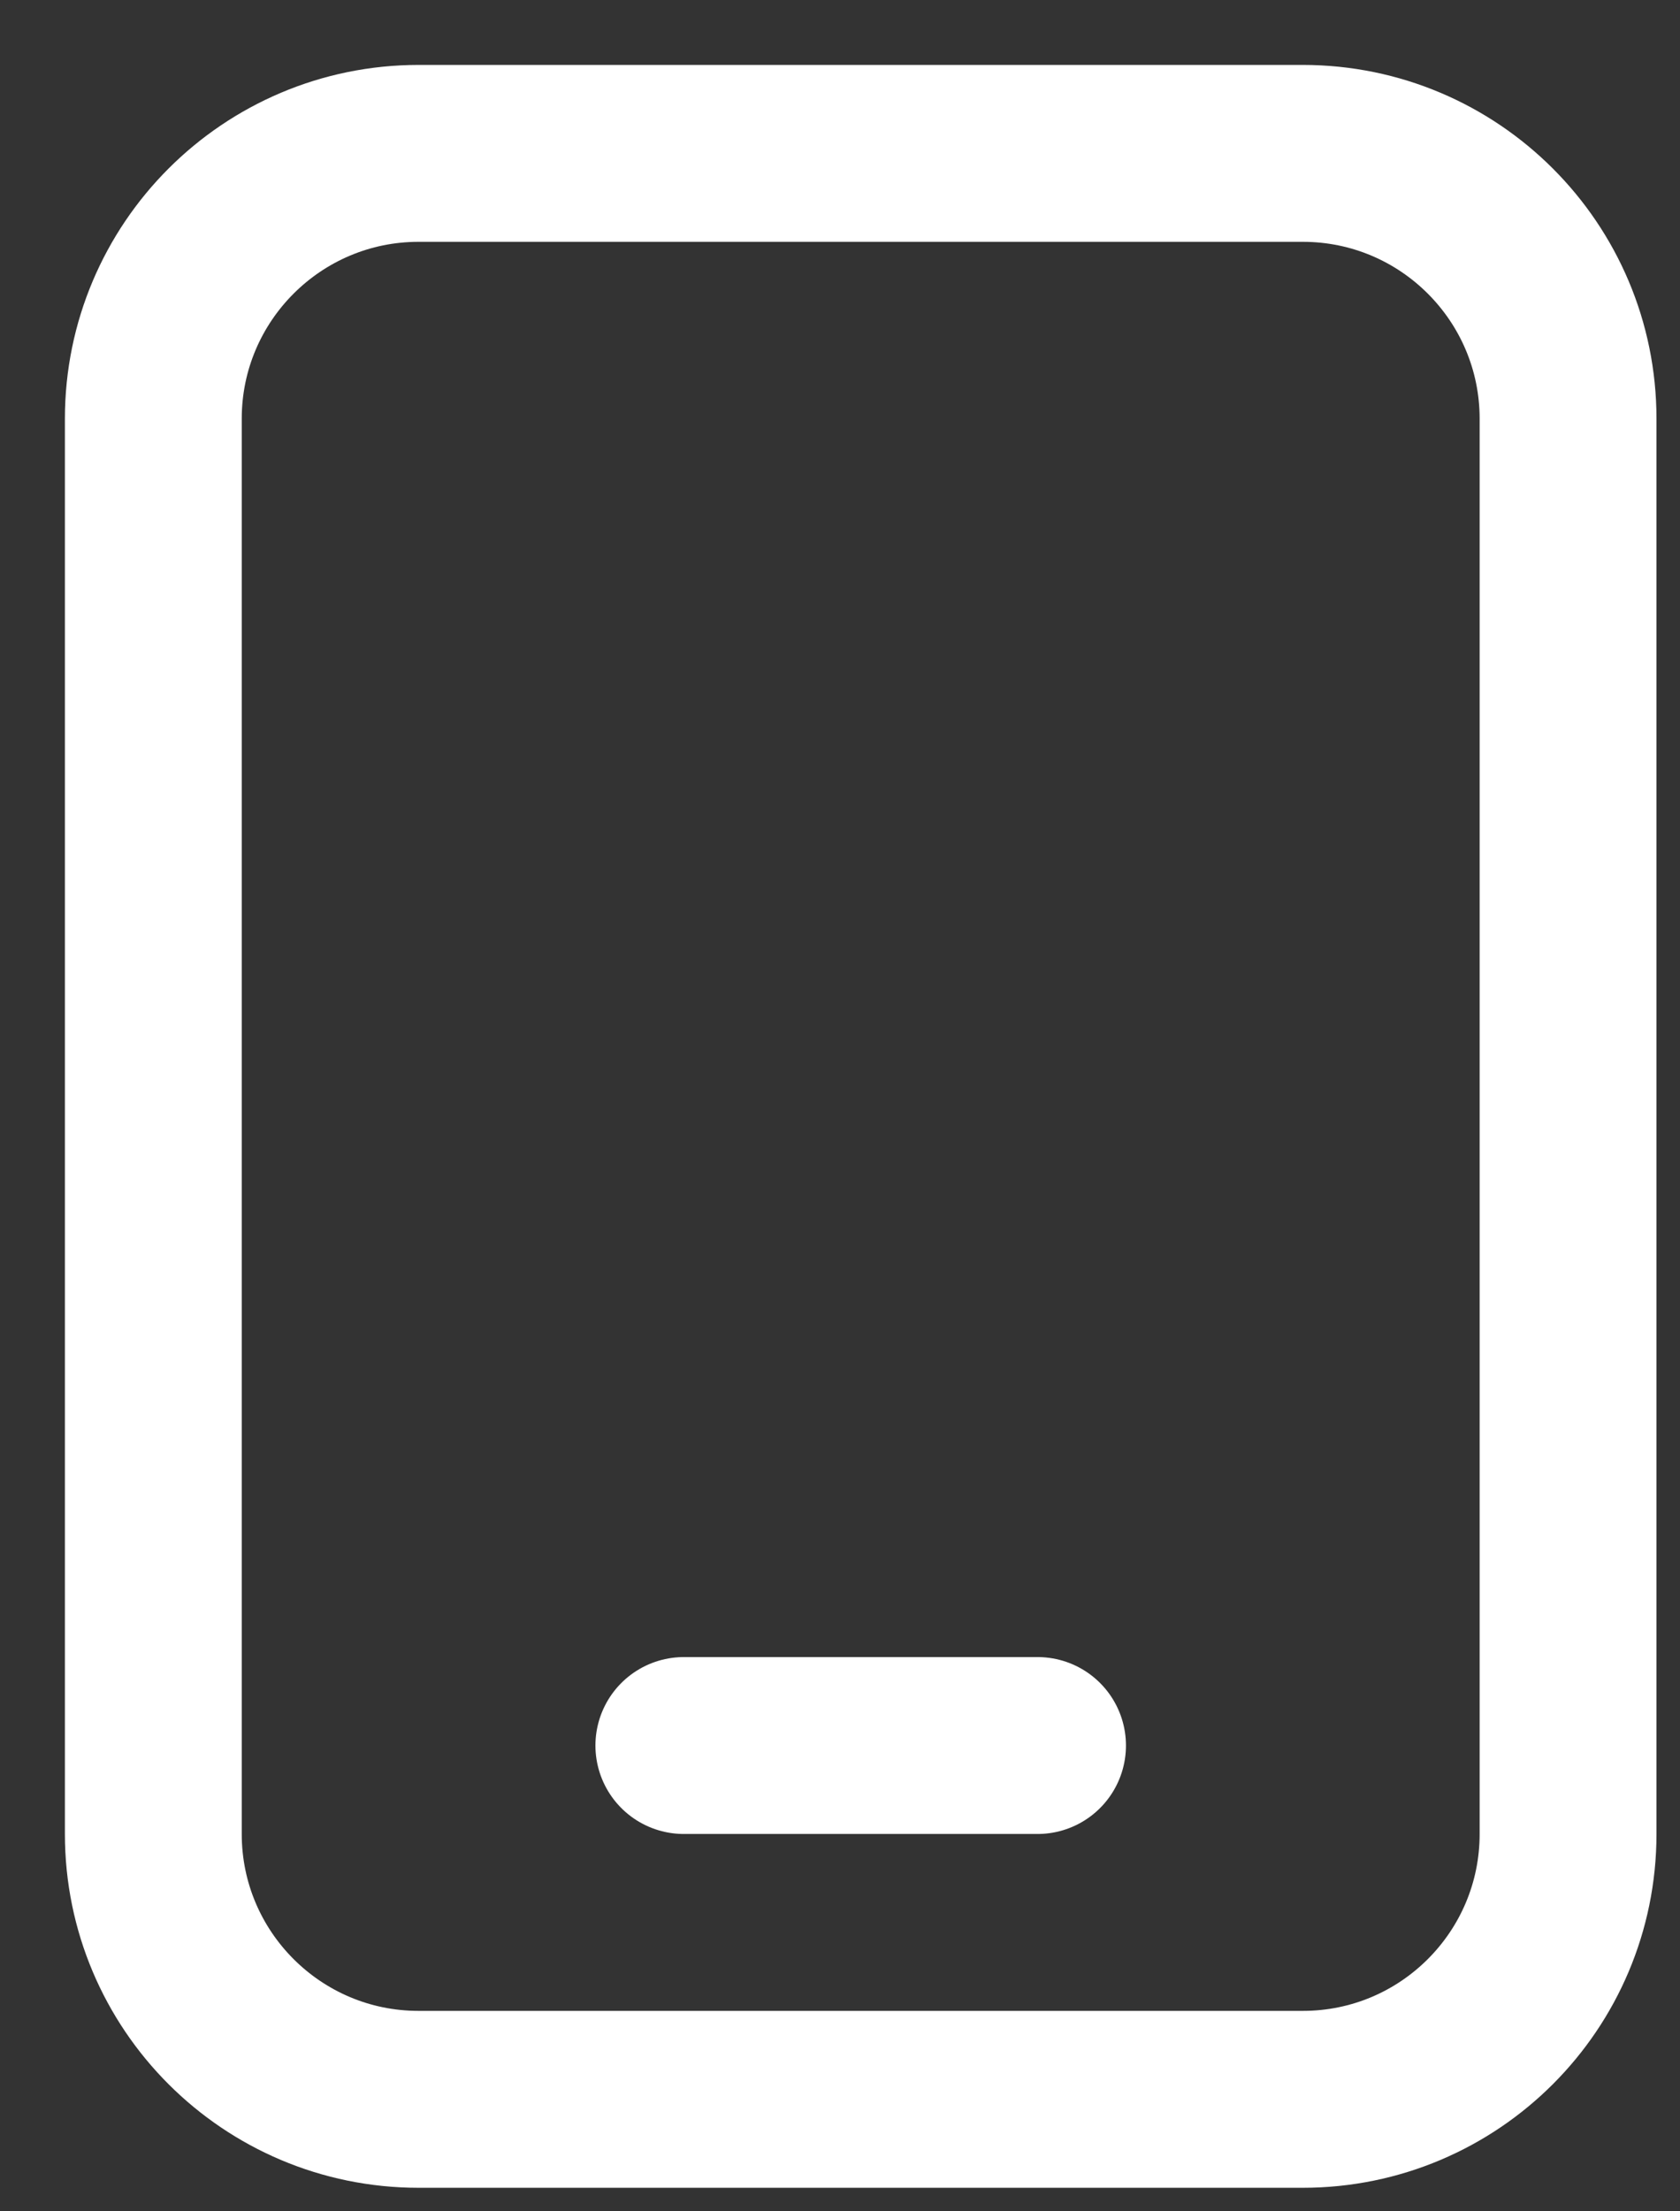
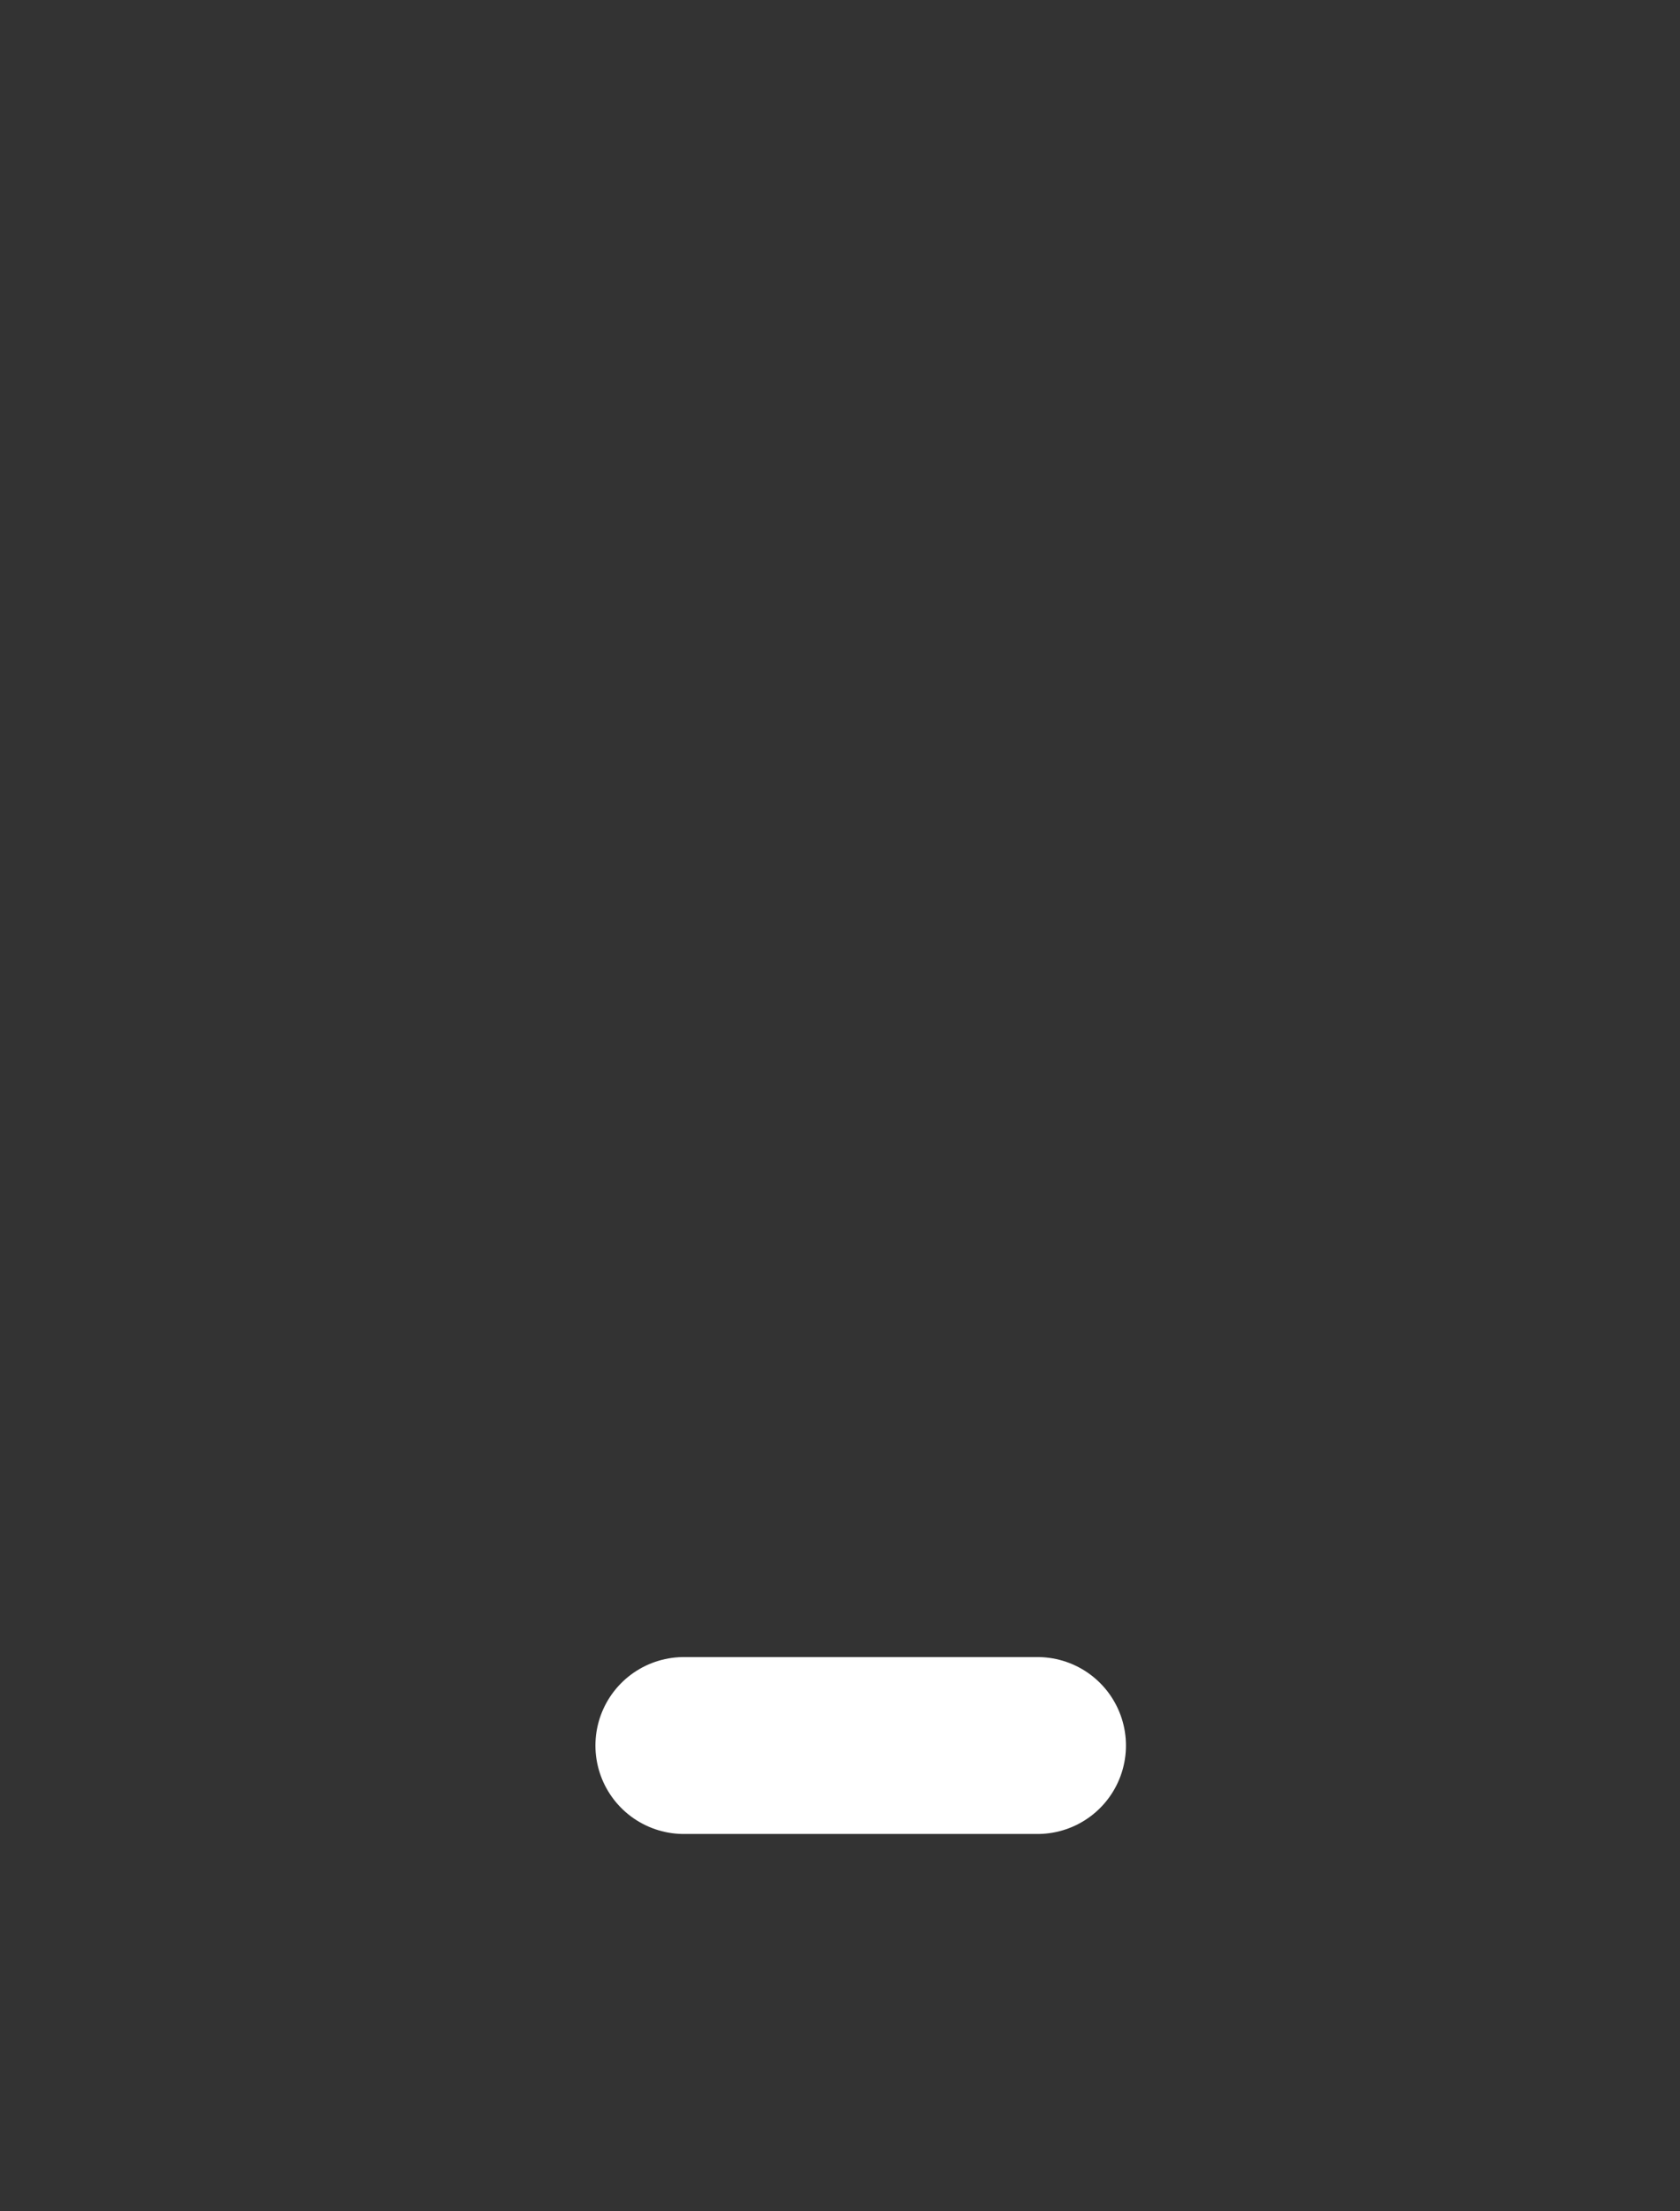
<svg xmlns="http://www.w3.org/2000/svg" width="19" height="25" viewBox="0 0 19 25" fill="none">
  <rect x="0" y="0" width="19" height="25" fill="#333333" stroke="none" />
-   <path d="M14.734 1.734H4.734C3.078 1.734 1.734 3.078 1.734 4.734V20.734C1.734 22.391 3.078 23.734 4.734 23.734H14.734C16.391 23.734 17.734 22.391 17.734 20.734V4.734C17.734 3.078 16.391 1.734 14.734 1.734Z" stroke="white" stroke-width="2" stroke-linecap="round" stroke-linejoin="round" />
  <path d="M7.734 19.734H11.734" stroke="white" stroke-width="2" stroke-linecap="round" stroke-linejoin="round" />
</svg>